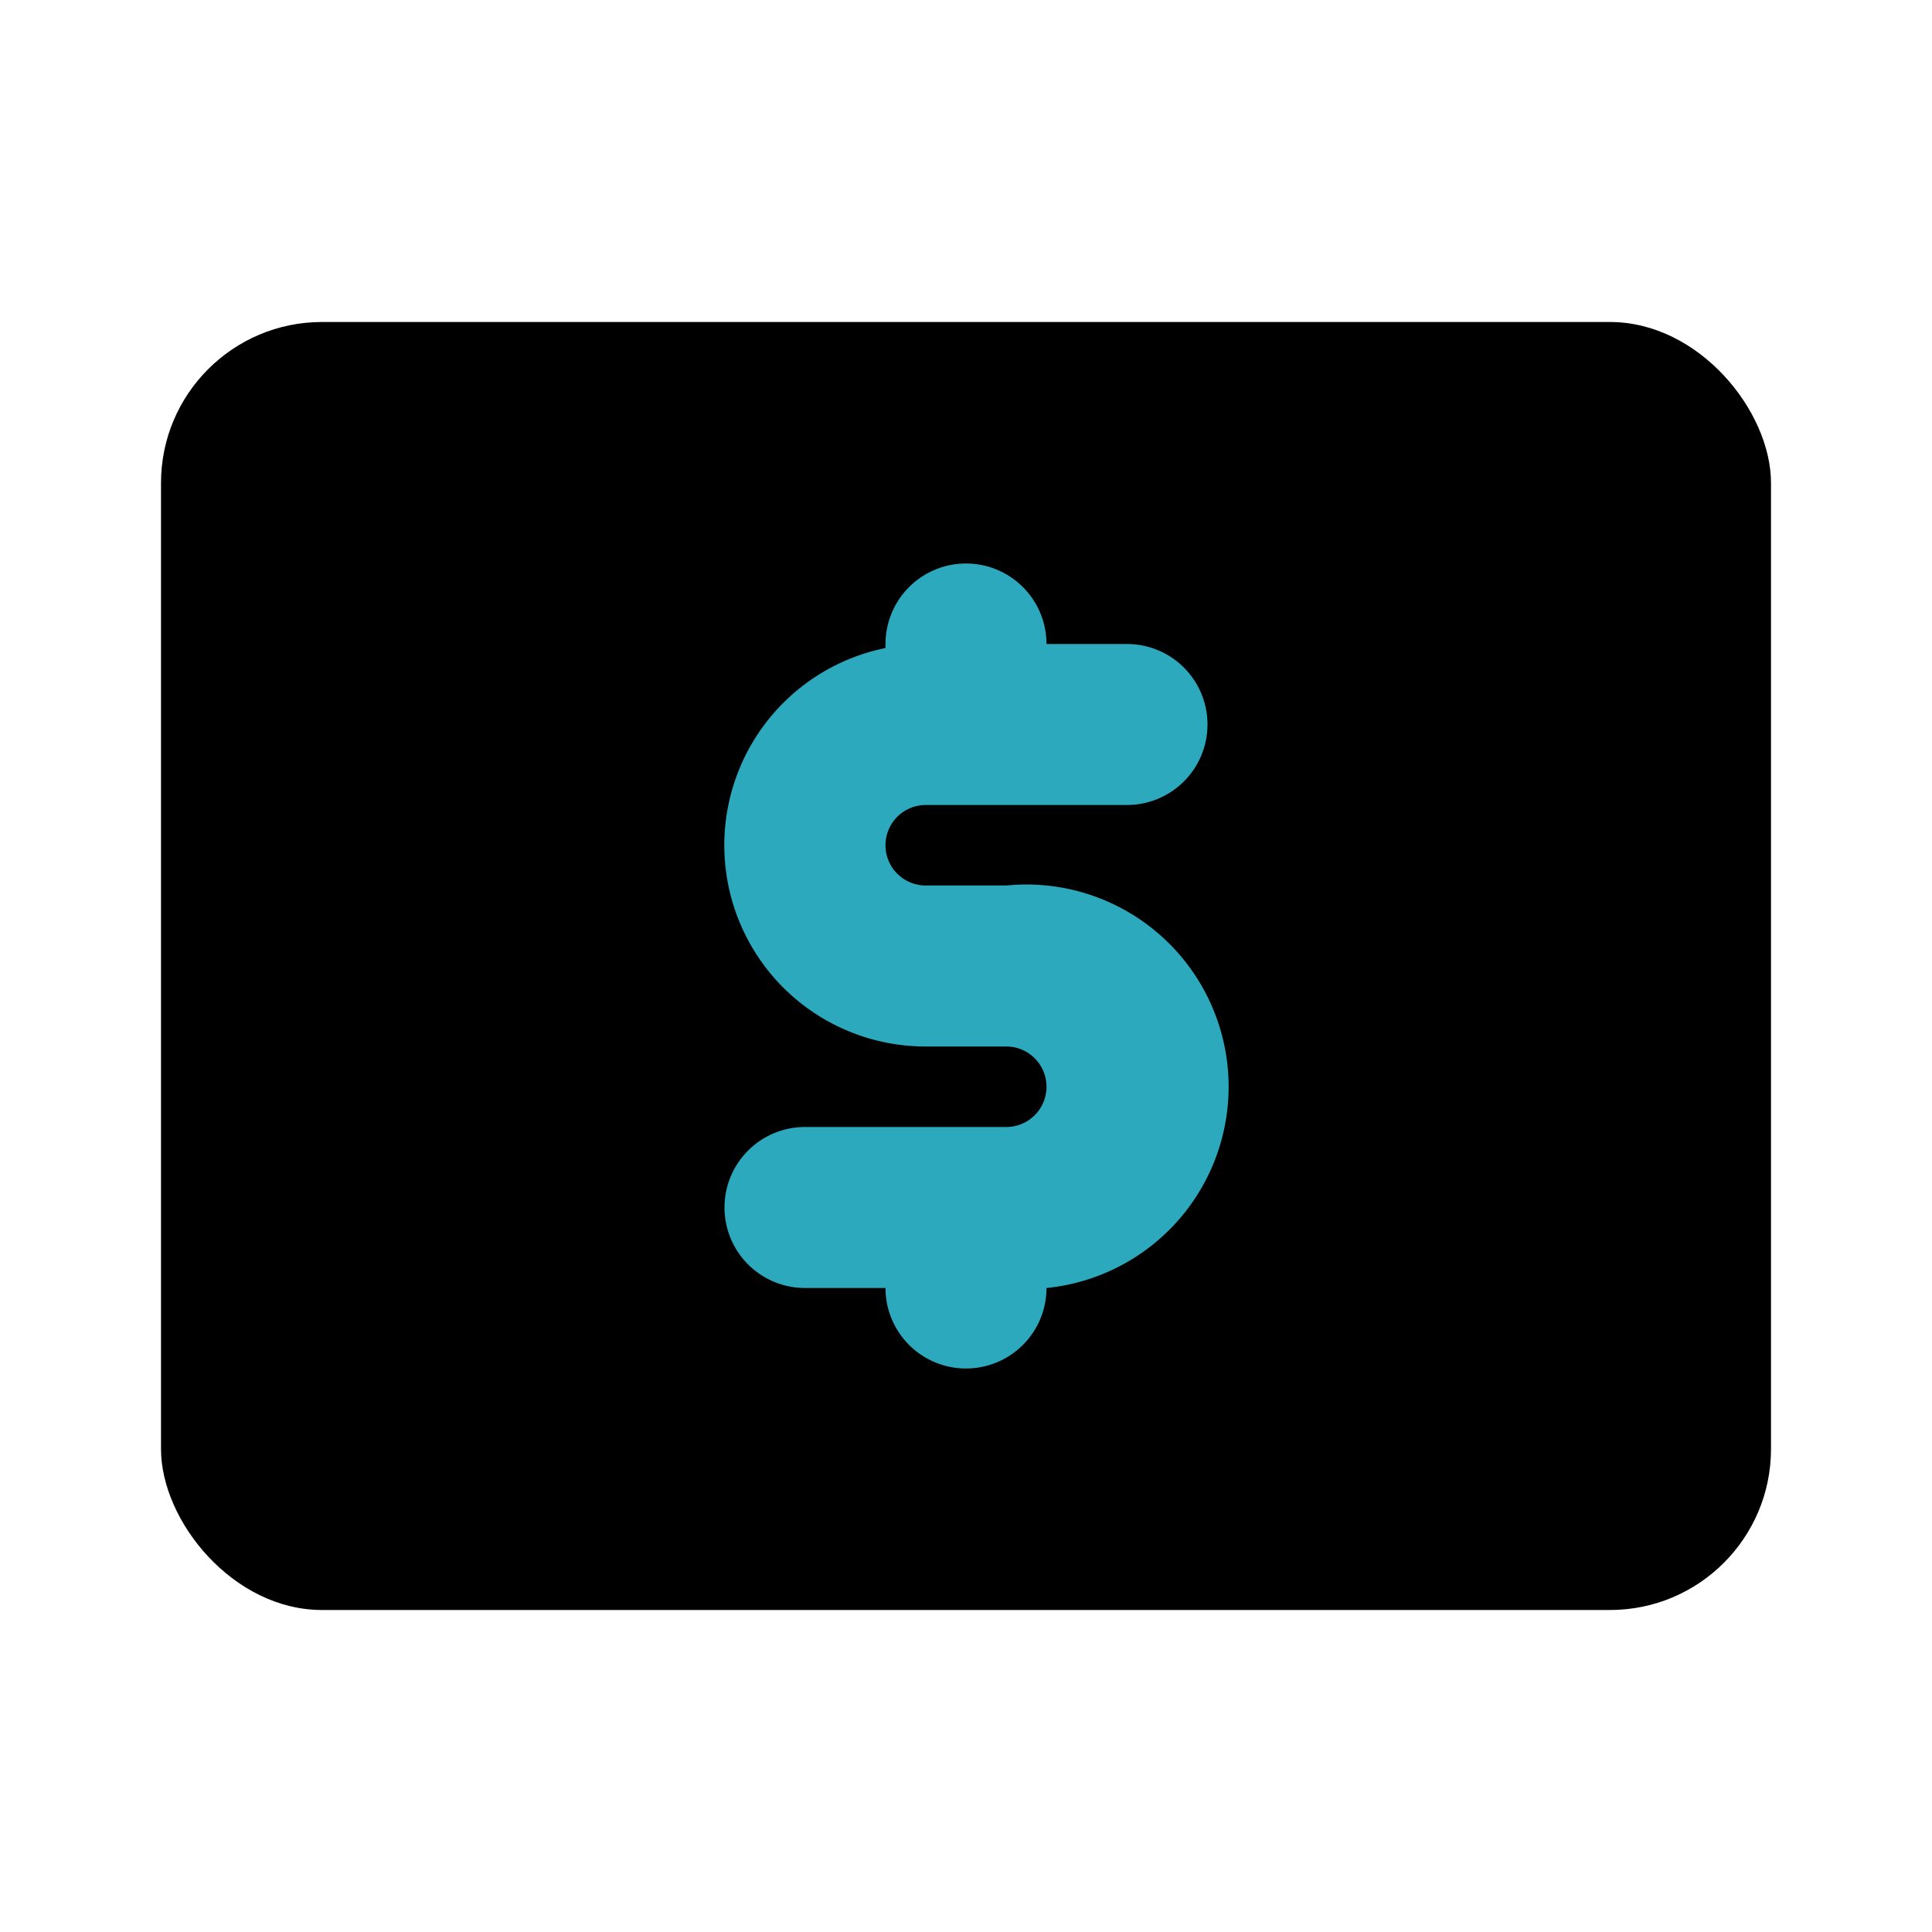
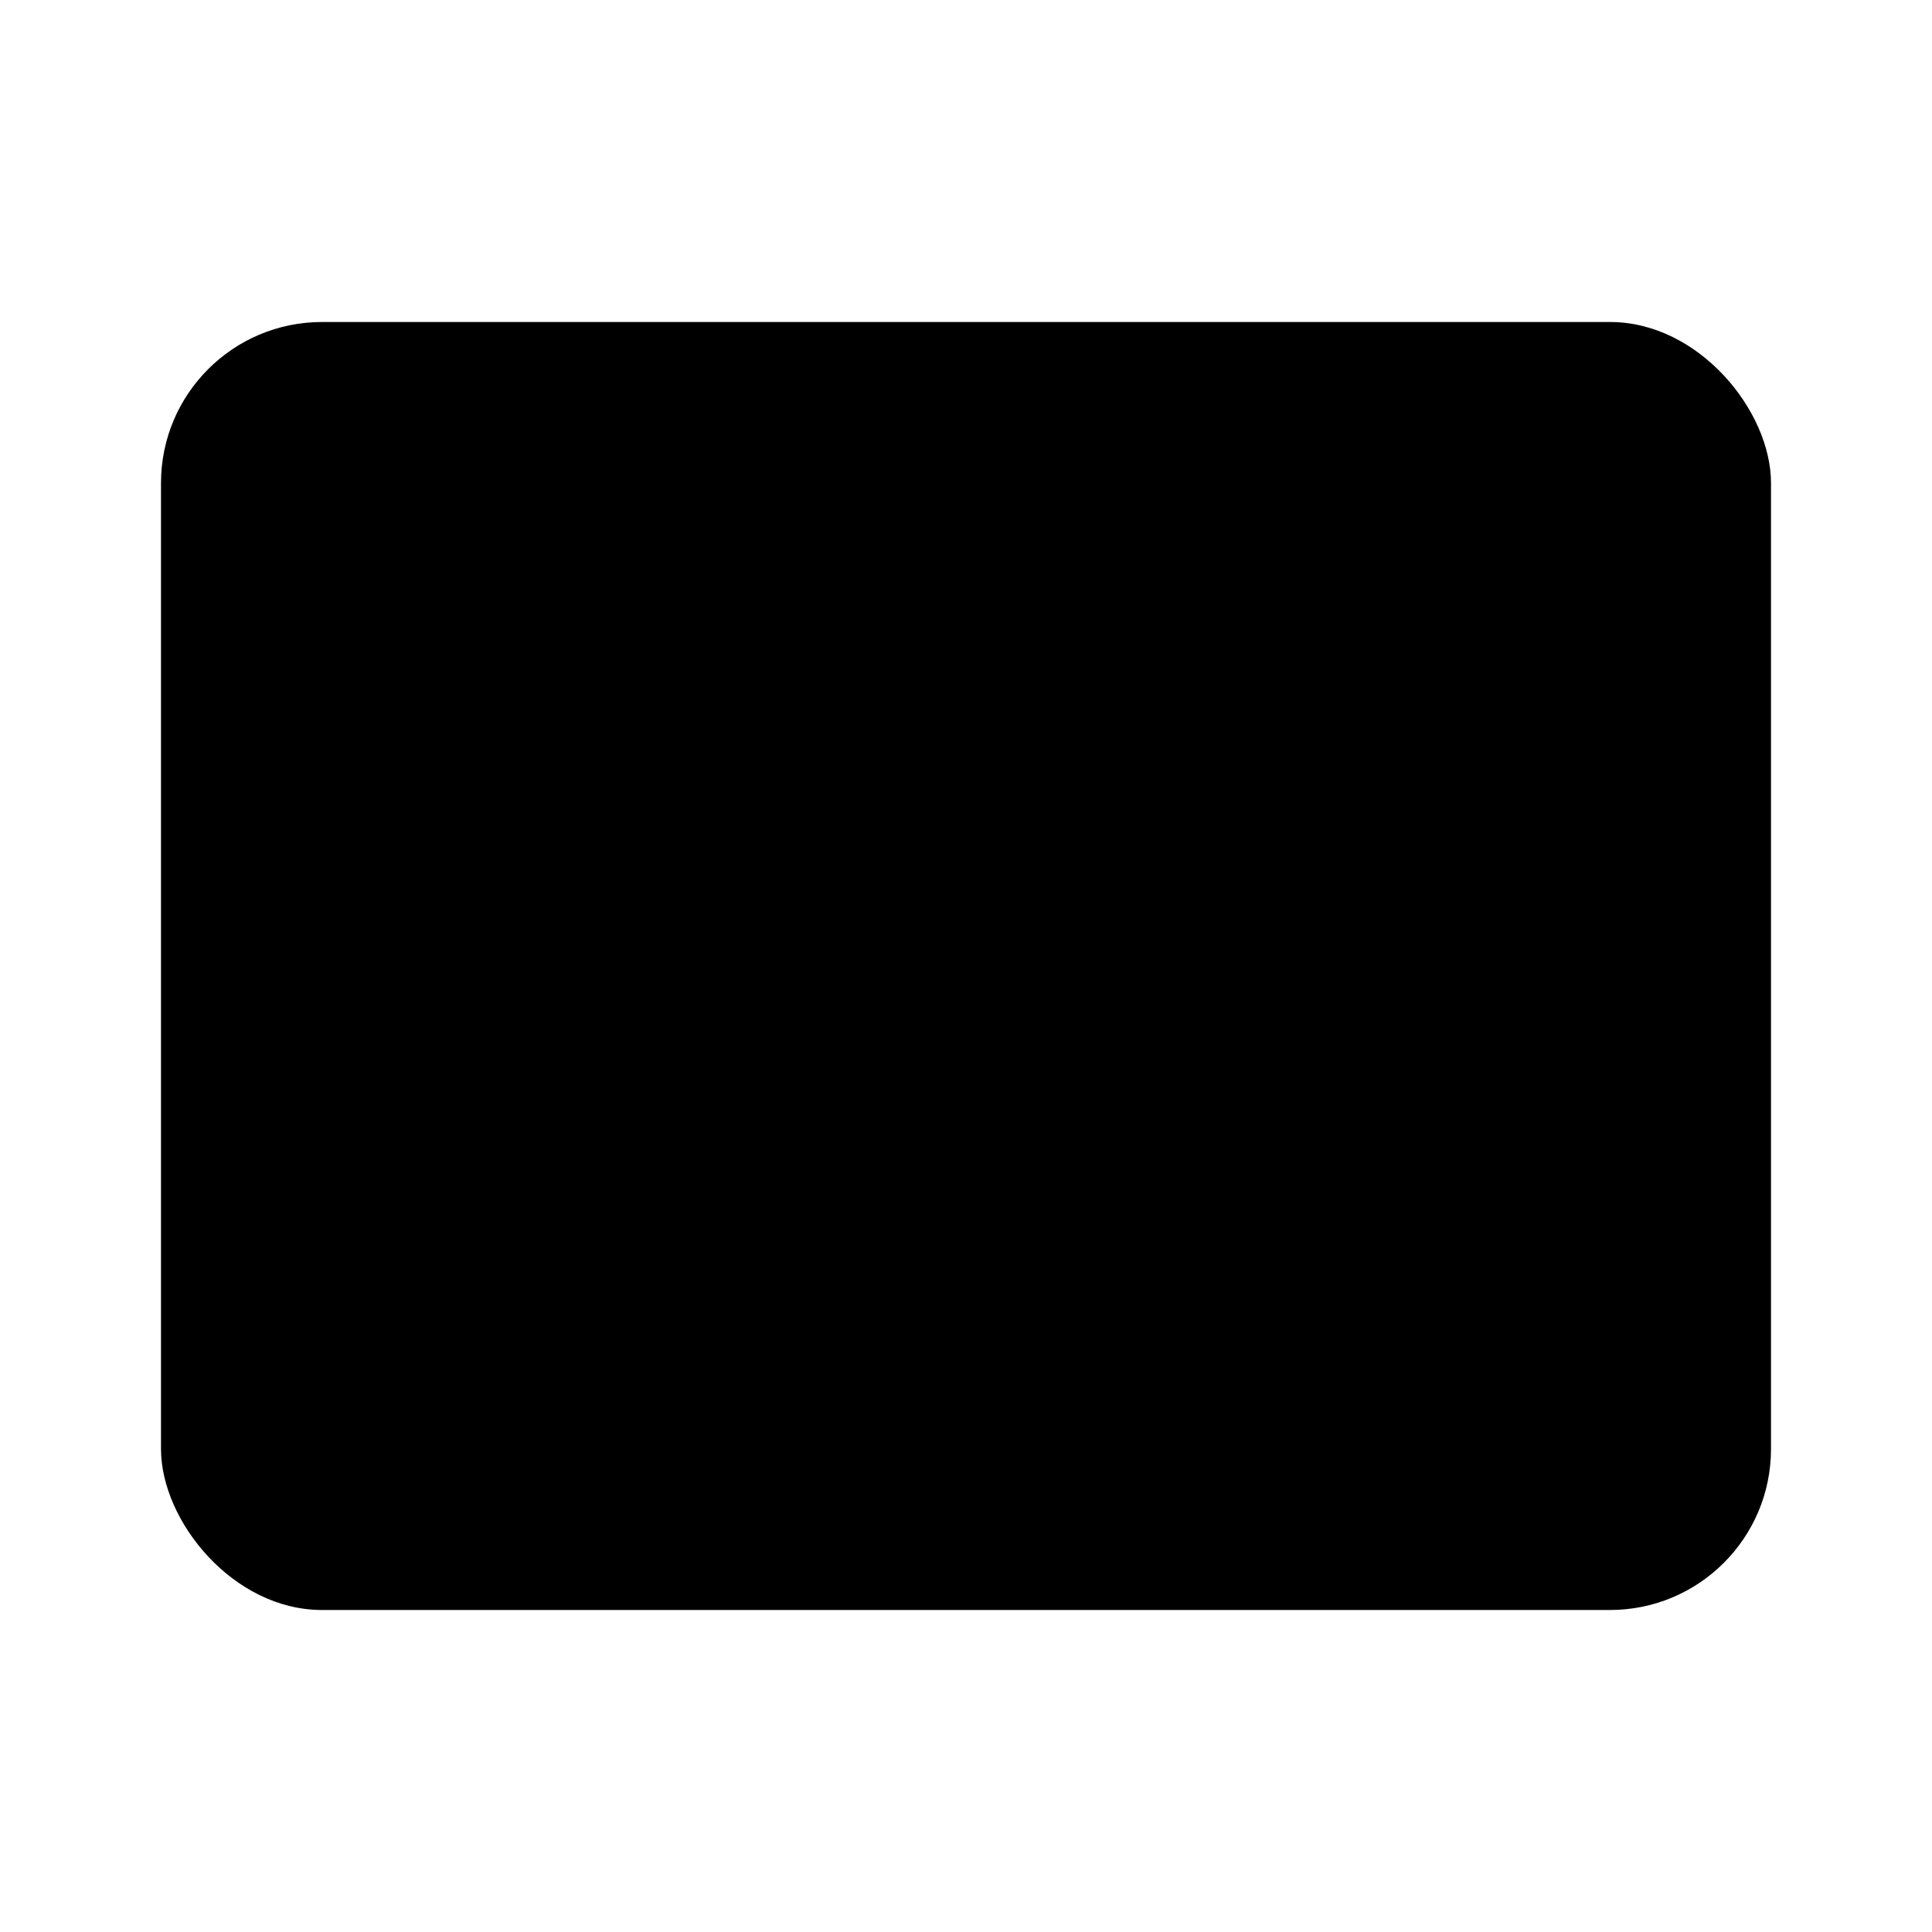
<svg xmlns="http://www.w3.org/2000/svg" fill="#000000" width="800px" height="800px" viewBox="0 0 24 24" id="money-alt-2" data-name="Flat Color" class="icon flat-color">
  <rect id="primary" x="2" y="4" width="20" height="16" rx="2" style="fill: rgb(0, 0, 0);" />
-   <path id="secondary" d="M12.5,11h-1a.5.5,0,0,1,0-1H14a1,1,0,0,0,0-2H13a1,1,0,0,0-2,0v.05A2.5,2.5,0,0,0,11.5,13h1a.5.5,0,0,1,0,1H10a1,1,0,0,0,0,2h1a1,1,0,0,0,2,0V16A2.5,2.5,0,0,0,12.5,11Z" style="fill: rgb(44, 169, 188);" />
</svg>